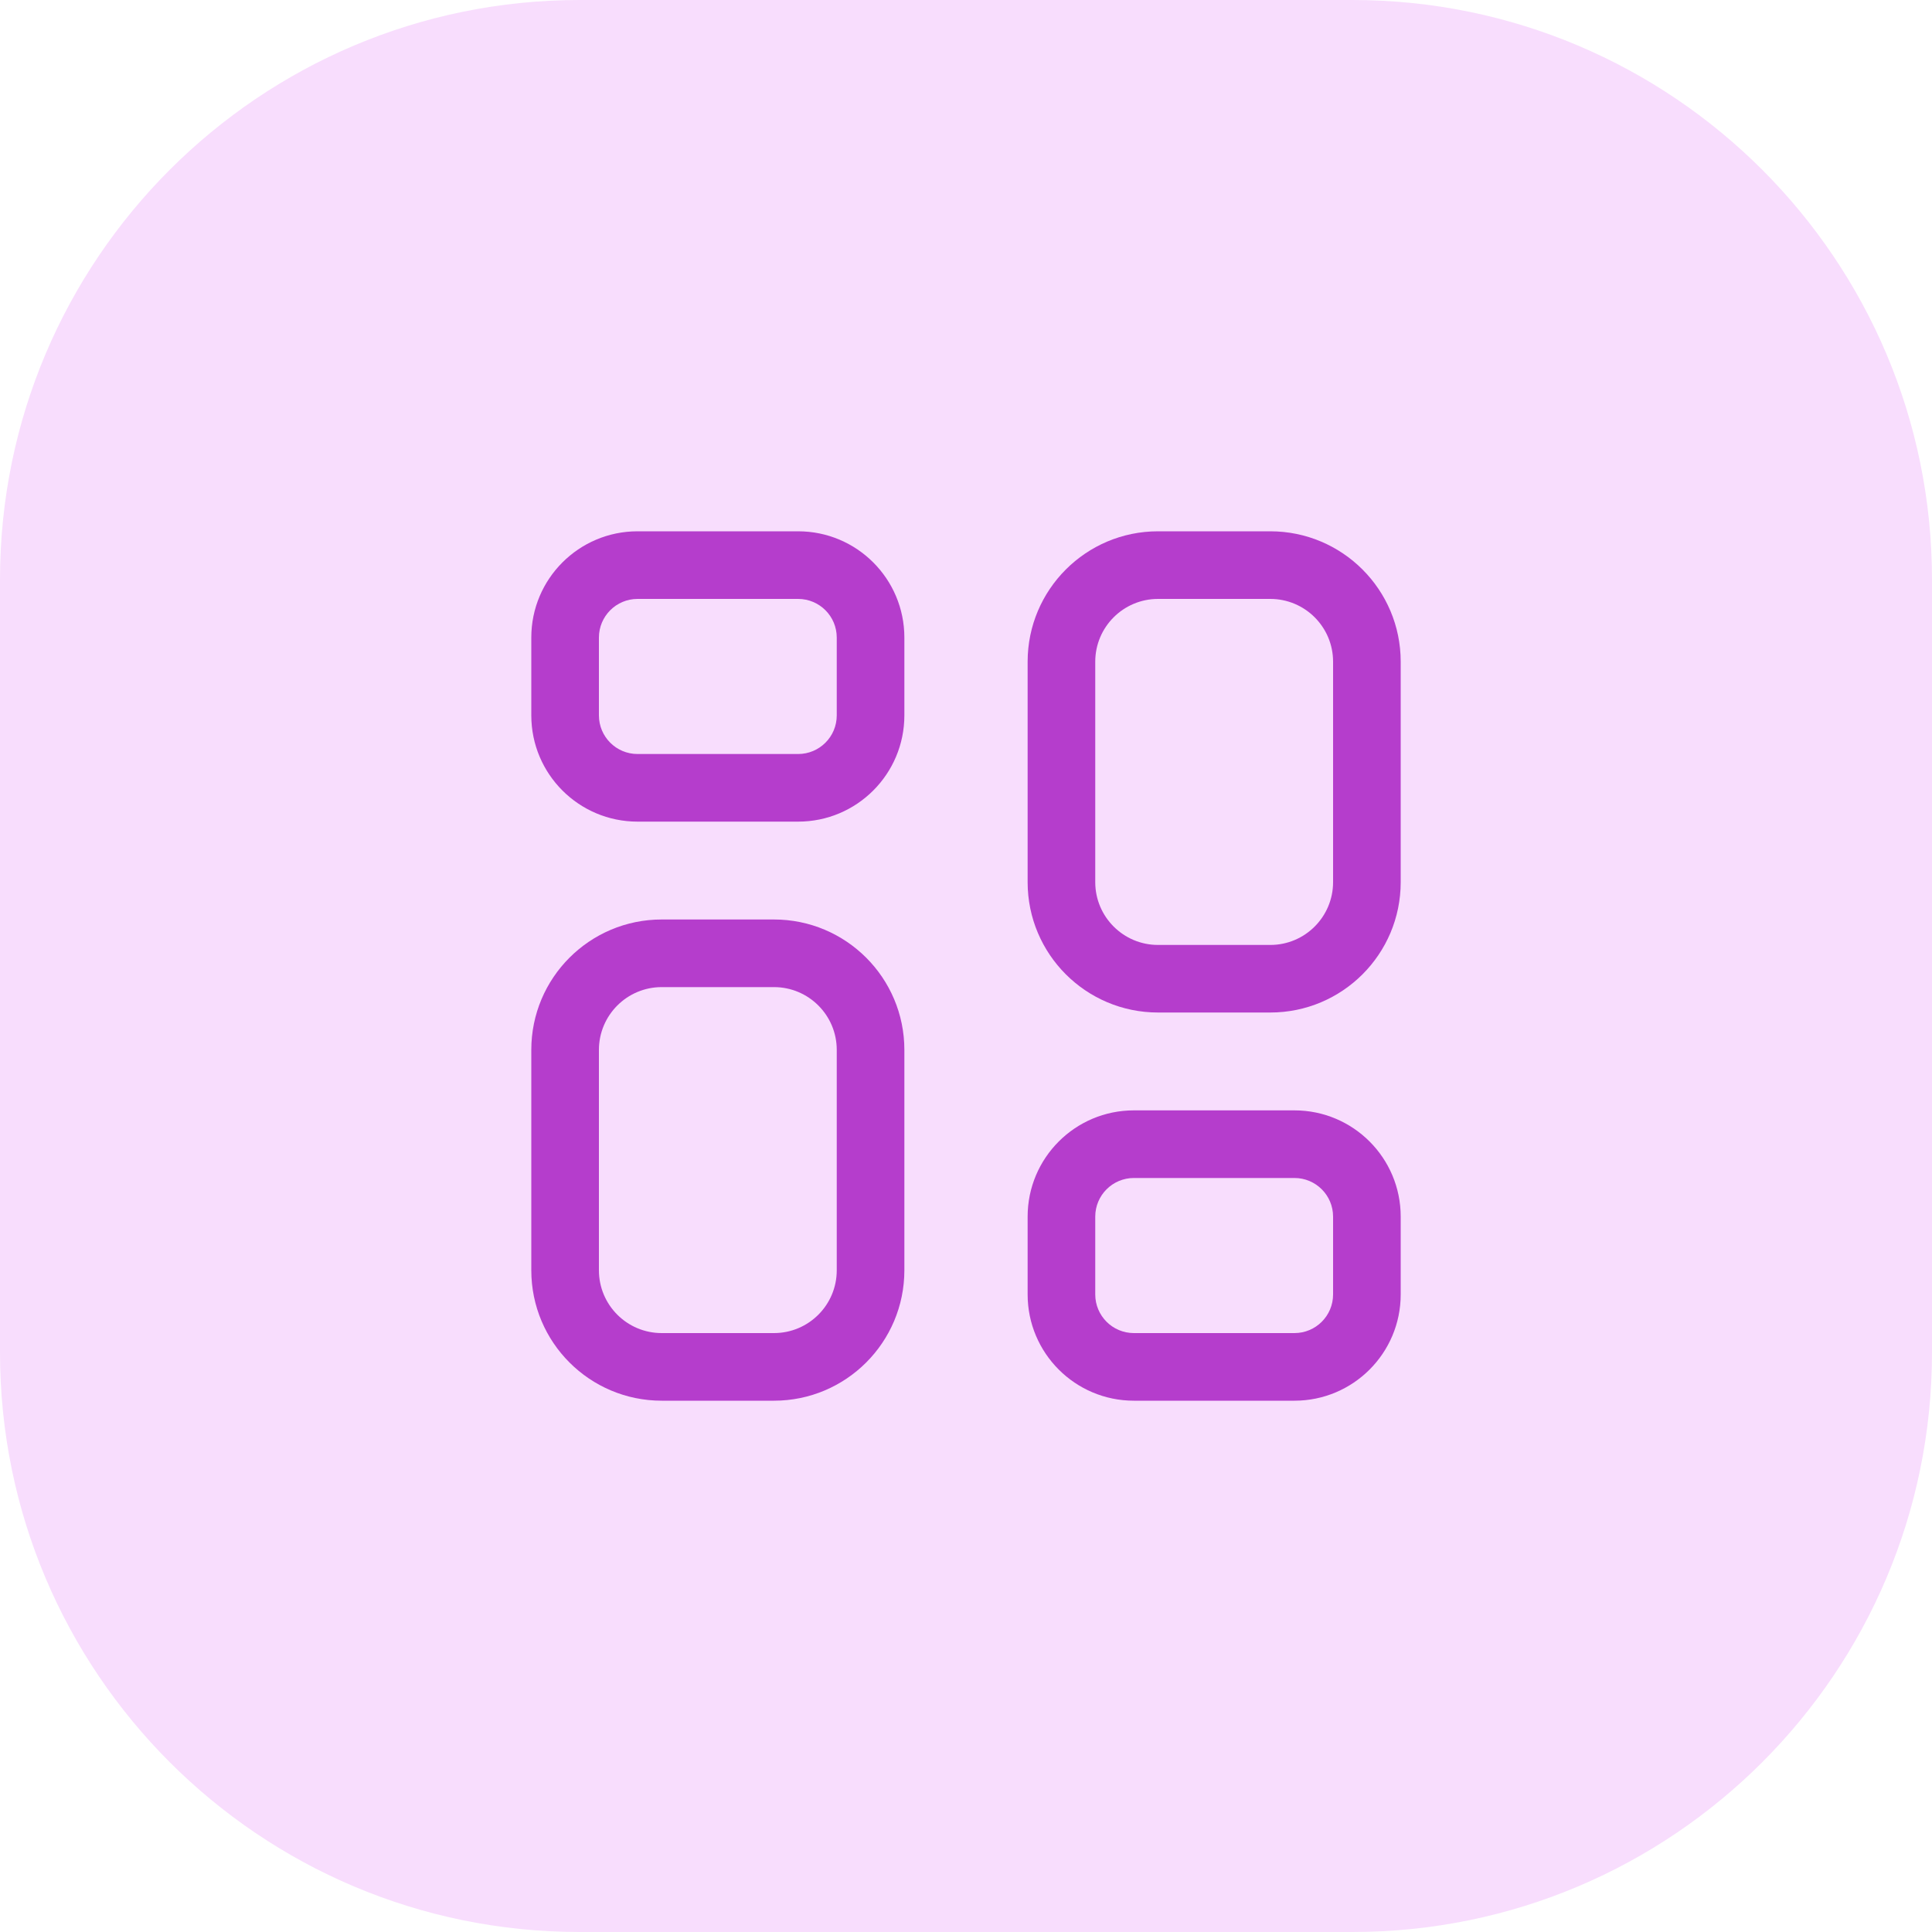
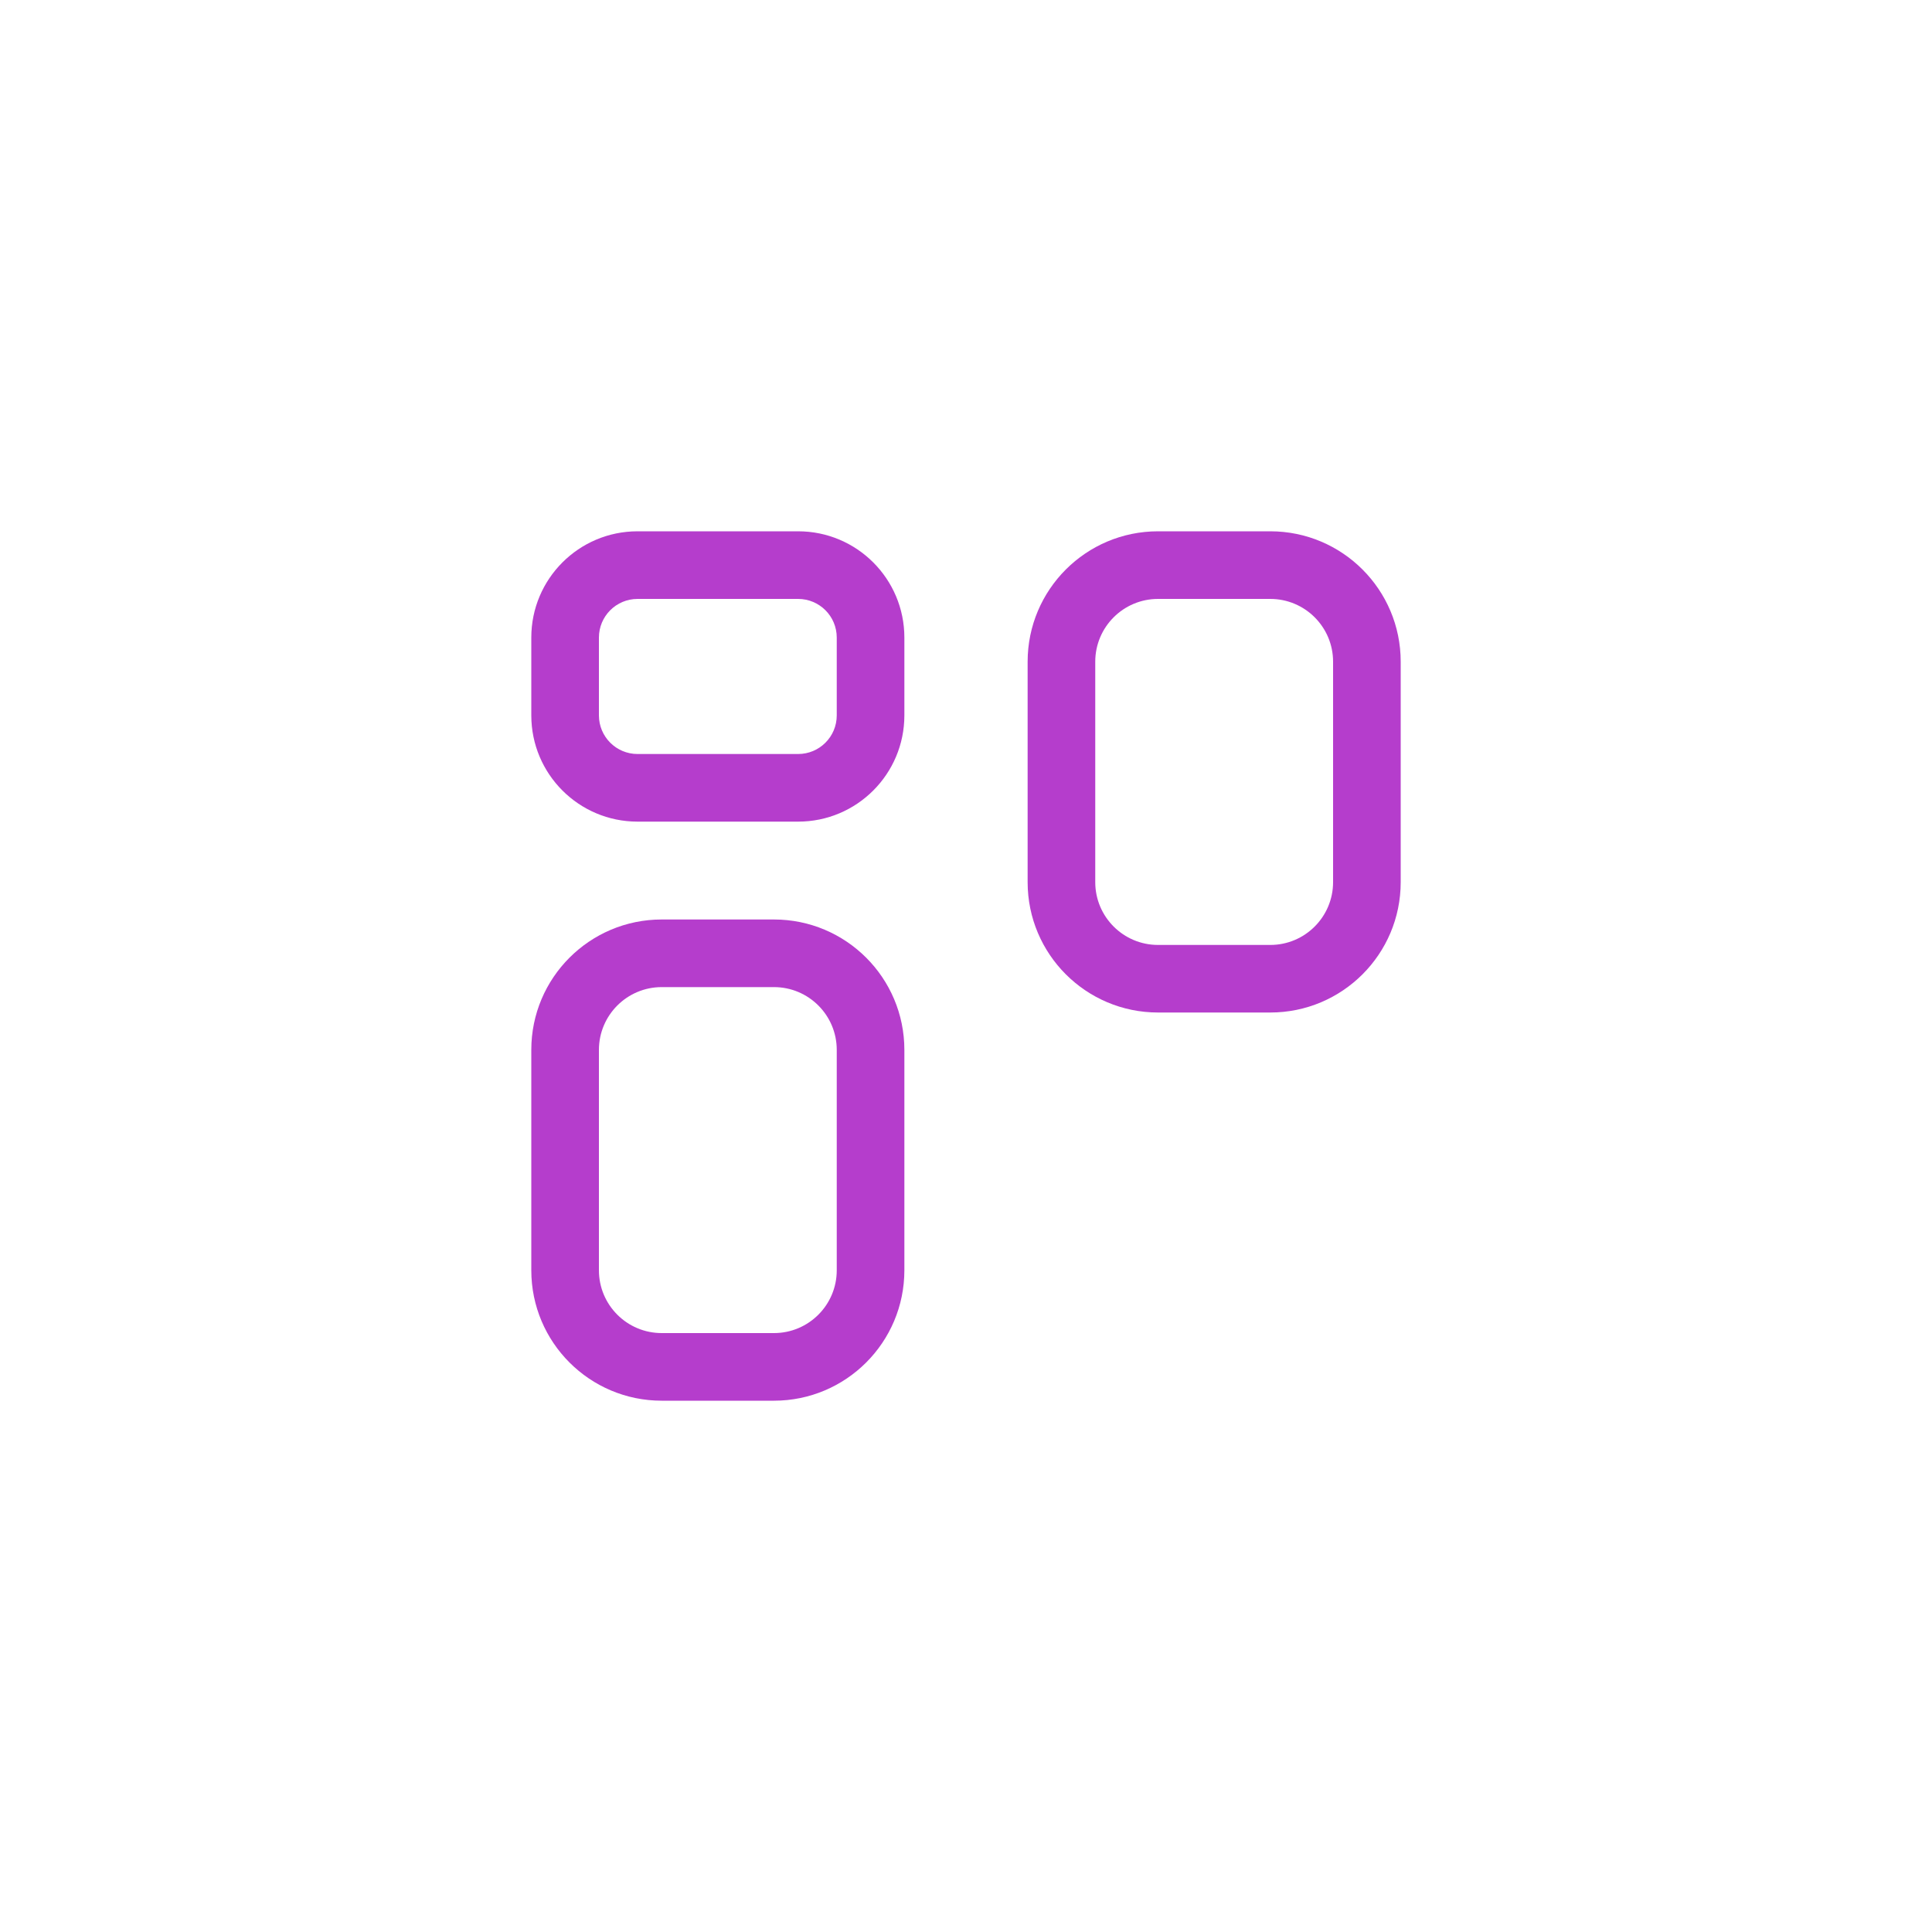
<svg xmlns="http://www.w3.org/2000/svg" width="40" height="40" viewBox="0 0 40 40" fill="none">
-   <path d="M0 12C0 5.373 5.373 0 12 0H28C34.627 0 40 5.373 40 12V28C40 34.627 34.627 40 28 40H12C5.373 40 0 34.627 0 28V12Z" fill="#F8DDFD" />
  <path fill-rule="evenodd" clip-rule="evenodd" d="M11 13.2C11 11.985 11.985 11 13.2 11H16.524C17.739 11 18.724 11.985 18.724 13.2V14.811C18.724 16.026 17.739 17.011 16.524 17.011H13.2C11.985 17.011 11 16.026 11 14.811V13.2ZM13.2 12.4C12.758 12.4 12.4 12.758 12.4 13.2V14.811C12.4 15.253 12.758 15.611 13.2 15.611H16.524C16.966 15.611 17.324 15.253 17.324 14.811V13.2C17.324 12.758 16.966 12.4 16.524 12.4H13.2Z" fill="#B53DCC" />
  <path fill-rule="evenodd" clip-rule="evenodd" d="M11 21.737C11 20.245 12.209 19.037 13.7 19.037H16.024C17.515 19.037 18.724 20.245 18.724 21.737V26.3C18.724 27.791 17.515 29 16.024 29H13.7C12.209 29 11 27.791 11 26.3V21.737ZM13.7 20.437C12.982 20.437 12.4 21.019 12.4 21.737V26.3C12.4 27.018 12.982 27.6 13.7 27.6H16.024C16.742 27.6 17.324 27.018 17.324 26.3V21.737C17.324 21.019 16.742 20.437 16.024 20.437H13.7Z" fill="#B53DCC" />
-   <path fill-rule="evenodd" clip-rule="evenodd" d="M21.276 26.8C21.276 28.015 22.261 29 23.476 29H26.8C28.015 29 29 28.015 29 26.8V25.189C29 23.974 28.015 22.989 26.8 22.989H23.476C22.261 22.989 21.276 23.974 21.276 25.189V26.8ZM23.476 27.6C23.034 27.6 22.676 27.242 22.676 26.8V25.189C22.676 24.747 23.034 24.389 23.476 24.389H26.8C27.242 24.389 27.6 24.747 27.6 25.189V26.8C27.6 27.242 27.242 27.6 26.8 27.6H23.476Z" fill="#B53DCC" />
  <path fill-rule="evenodd" clip-rule="evenodd" d="M21.276 18.264C21.276 19.755 22.485 20.963 23.976 20.963H26.3C27.791 20.963 29 19.755 29 18.264V13.7C29 12.209 27.791 11 26.3 11H23.976C22.485 11 21.276 12.209 21.276 13.7V18.264ZM23.976 19.564C23.258 19.564 22.676 18.981 22.676 18.264V13.7C22.676 12.982 23.258 12.4 23.976 12.4H26.3C27.018 12.4 27.6 12.982 27.6 13.7V18.264C27.6 18.981 27.018 19.564 26.3 19.564H23.976Z" fill="#B53DCC" />
</svg>